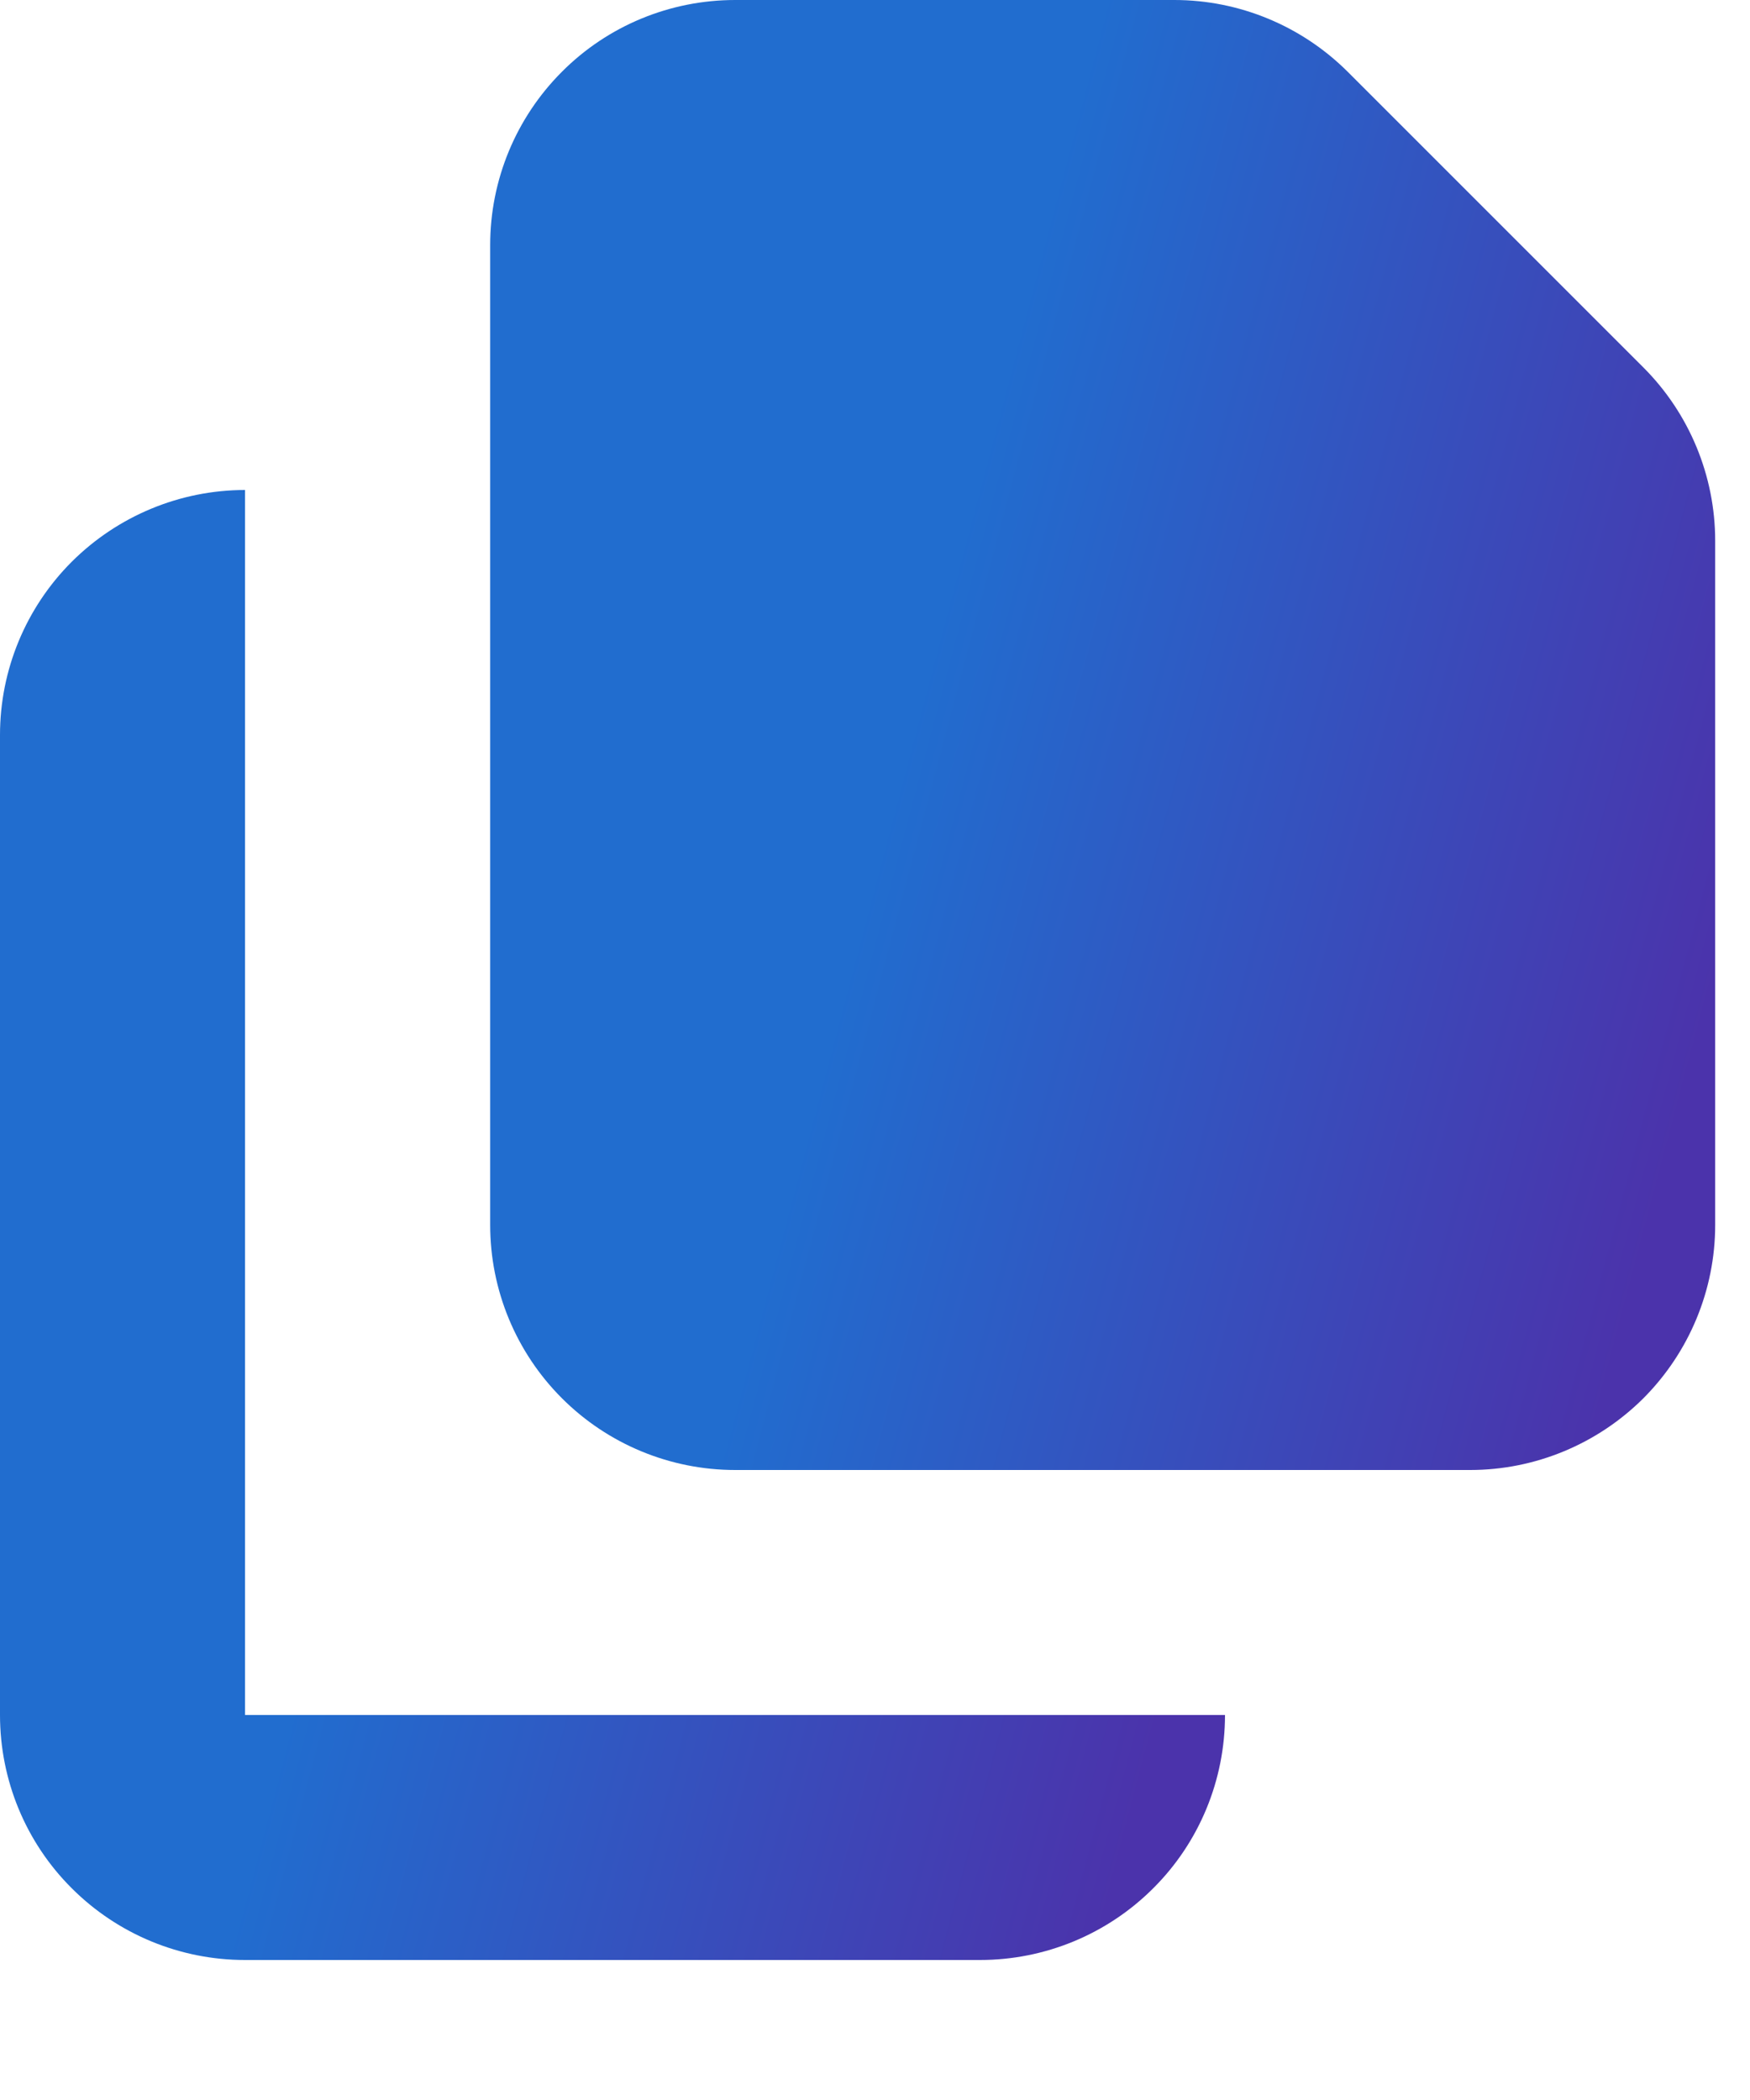
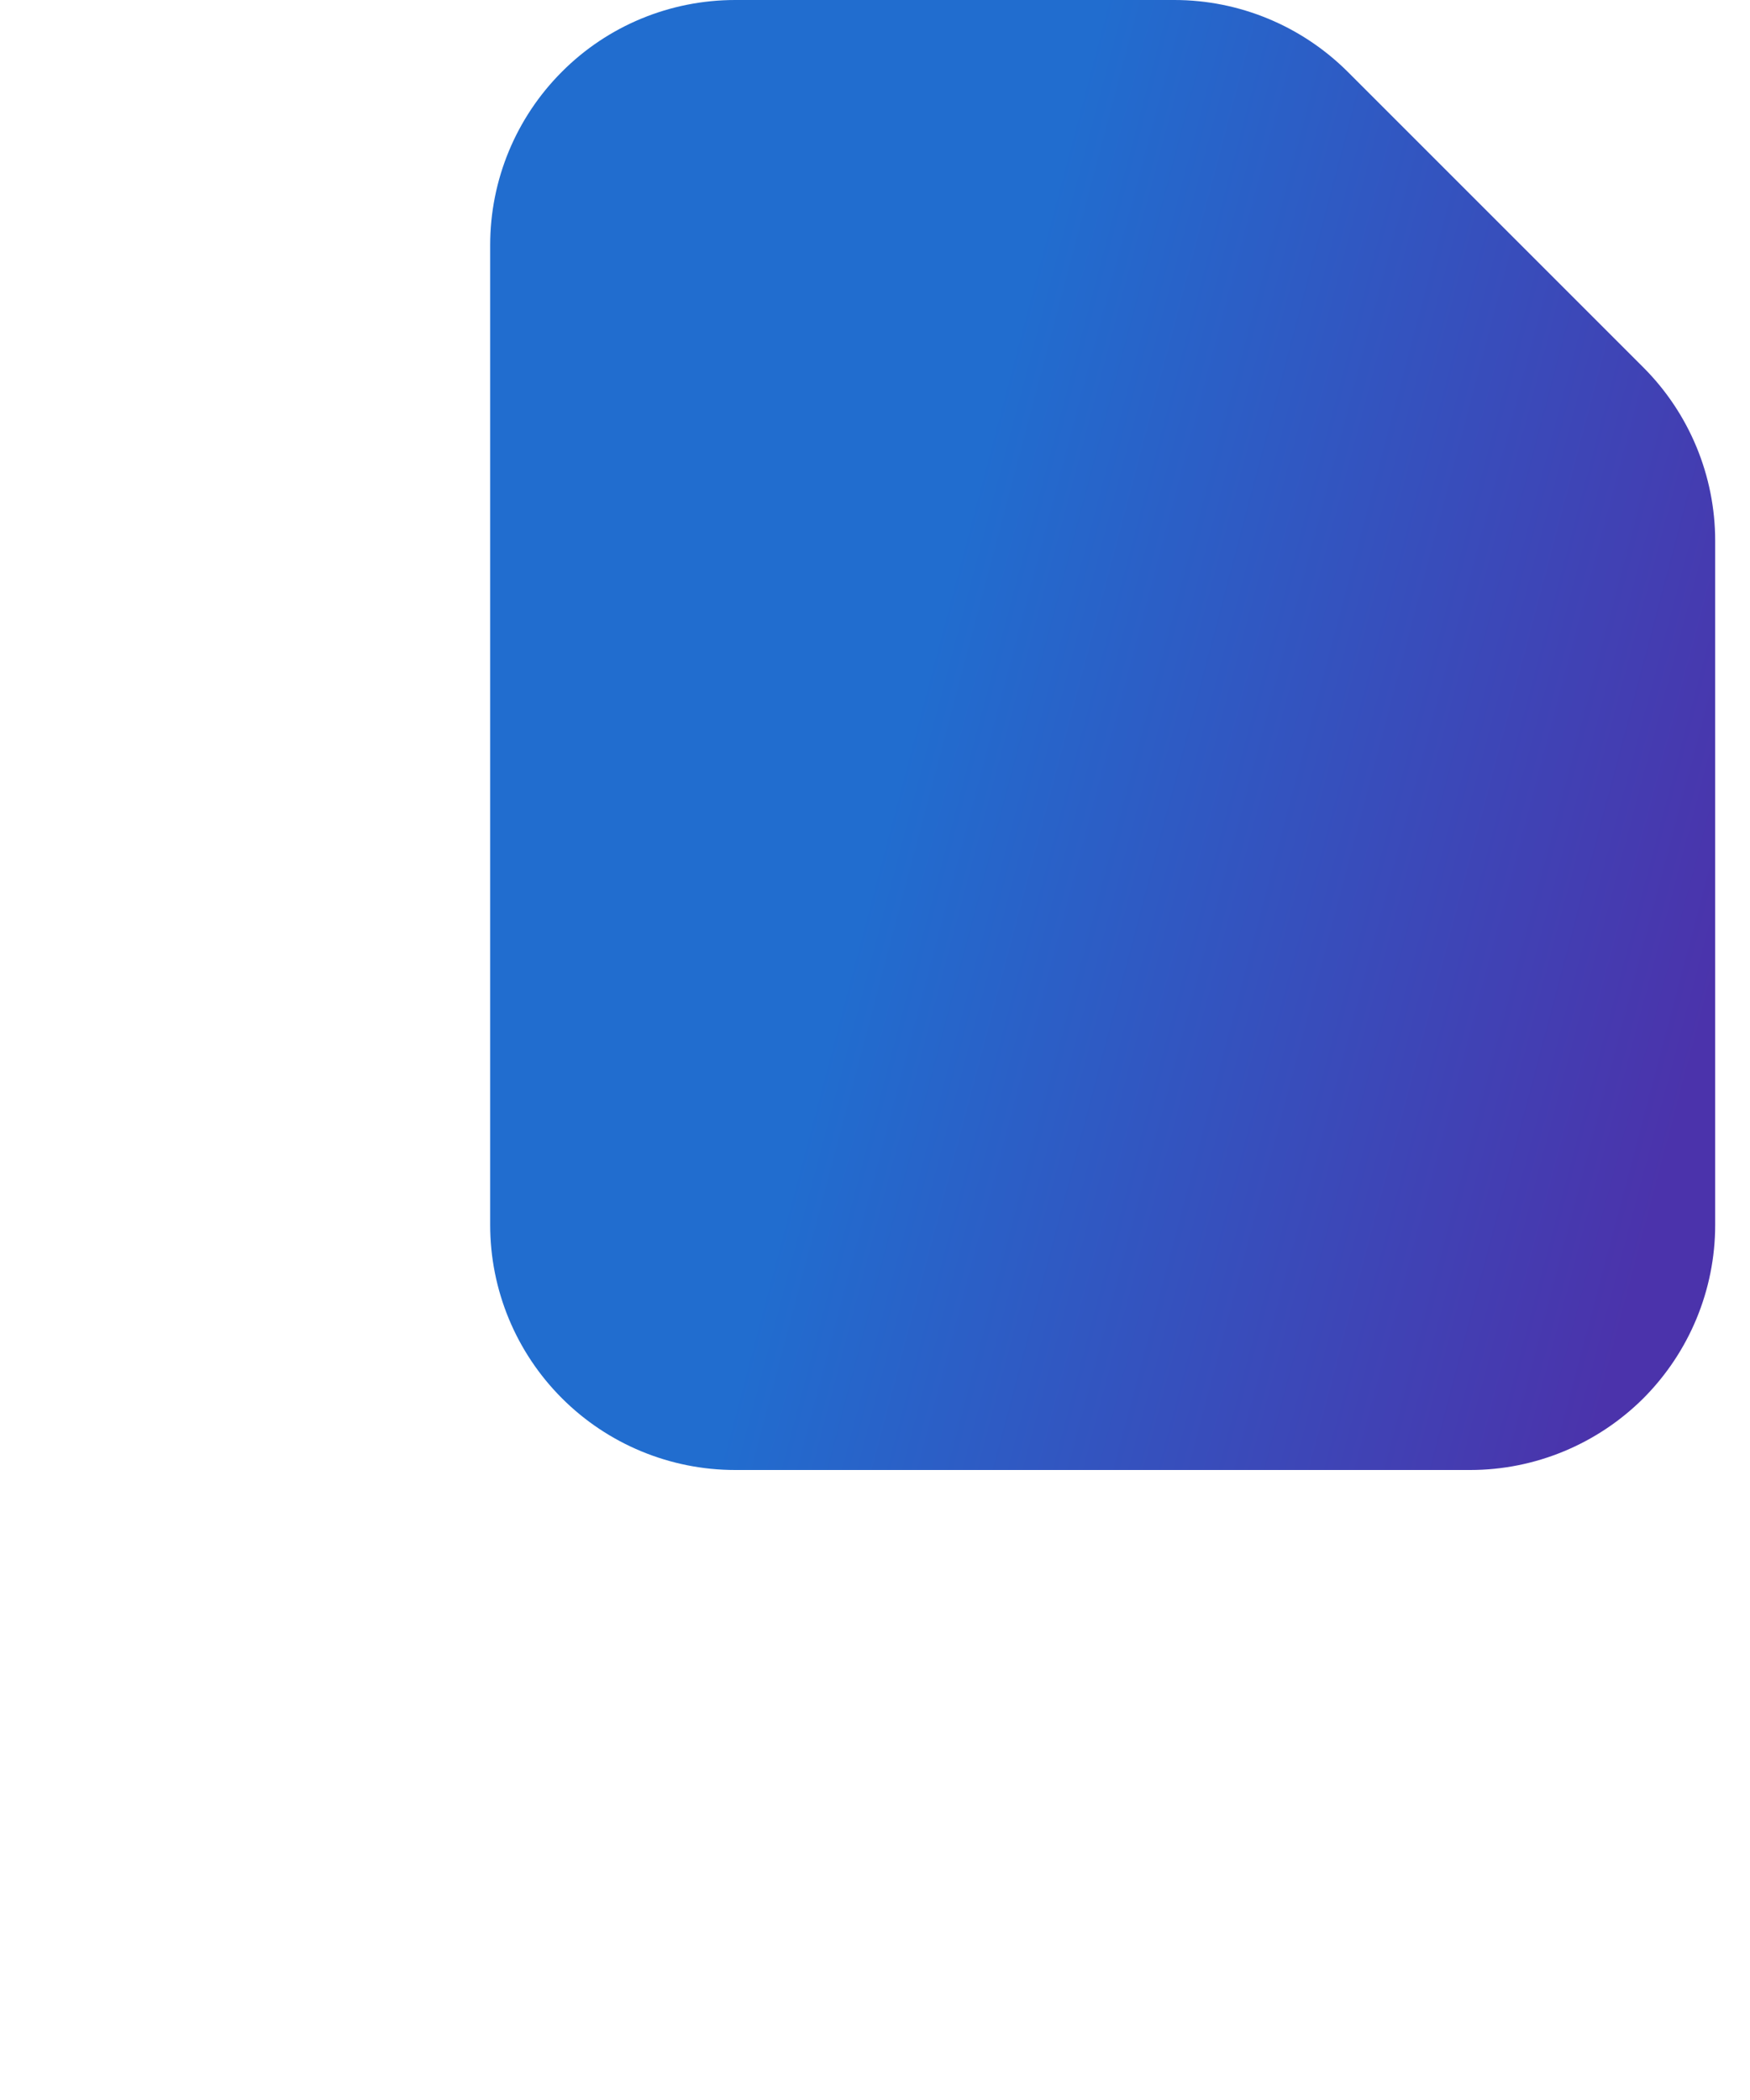
<svg xmlns="http://www.w3.org/2000/svg" width="10" height="12" viewBox="0 0 10 12" fill="none">
  <path d="M4.201 0C3.829 0 3.473 0.147 3.211 0.41C2.948 0.673 2.801 1.029 2.801 1.4V7C2.801 7.371 2.948 7.727 3.211 7.99C3.473 8.252 3.829 8.4 4.201 8.4H8.401C8.772 8.4 9.128 8.252 9.391 7.99C9.653 7.727 9.801 7.371 9.801 7V3.09C9.801 2.719 9.653 2.362 9.391 2.1L7.701 0.41C7.438 0.148 7.082 7.92924e-05 6.711 0H4.201Z" fill="url(#paint0_linear_587_652)" />
-   <path d="M0 4.2C0 3.829 0.147 3.473 0.41 3.21C0.673 2.948 1.029 2.8 1.4 2.8V9.8H7C7 10.172 6.853 10.528 6.59 10.79C6.327 11.053 5.971 11.2 5.6 11.2H1.4C1.029 11.2 0.673 11.053 0.41 10.79C0.147 10.528 0 10.172 0 9.8V4.2Z" fill="url(#paint1_linear_587_652)" />
  <defs>
    <linearGradient id="paint0_linear_587_652" x1="6.301" y1="4.17418e-07" x2="10.965" y2="1.234" gradientUnits="userSpaceOnUse">
      <stop stop-color="#216DCF" />
      <stop offset="1" stop-color="#4B33AB" />
    </linearGradient>
    <linearGradient id="paint1_linear_587_652" x1="3.5" y1="2.8" x2="8.164" y2="4.034" gradientUnits="userSpaceOnUse">
      <stop stop-color="#216DCF" />
      <stop offset="1" stop-color="#4B33AB" />
    </linearGradient>
  </defs>
</svg>